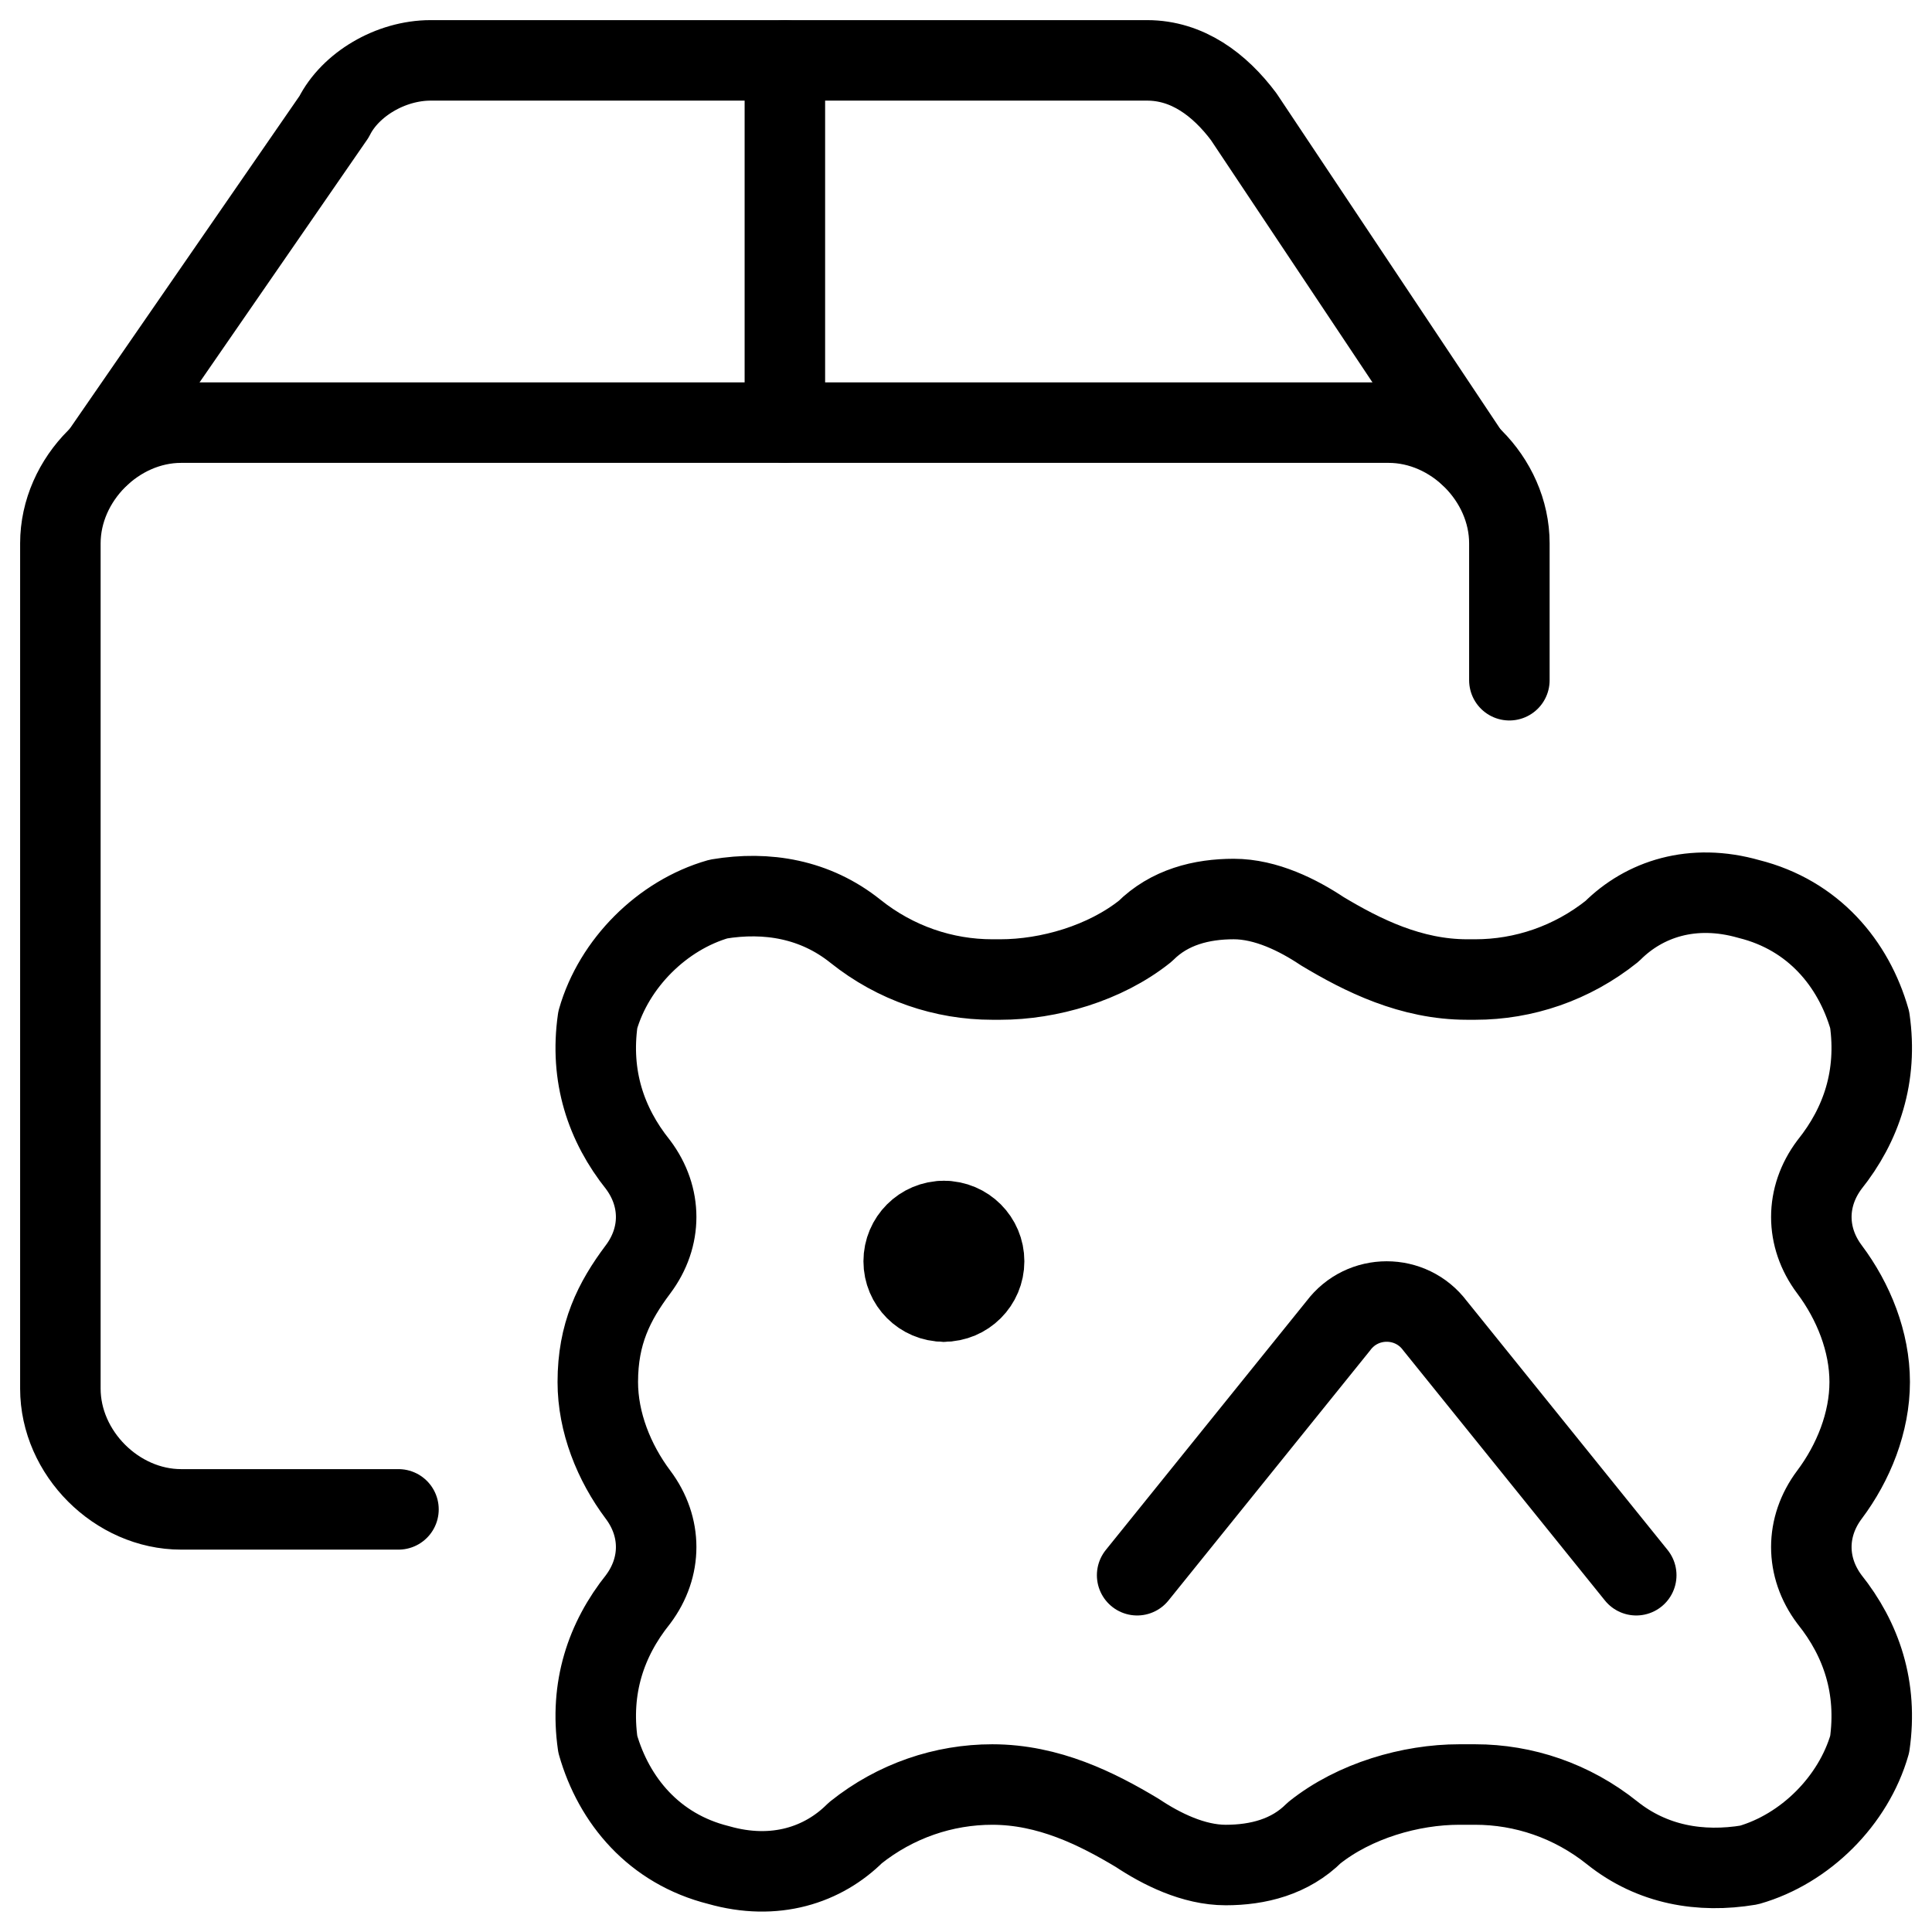
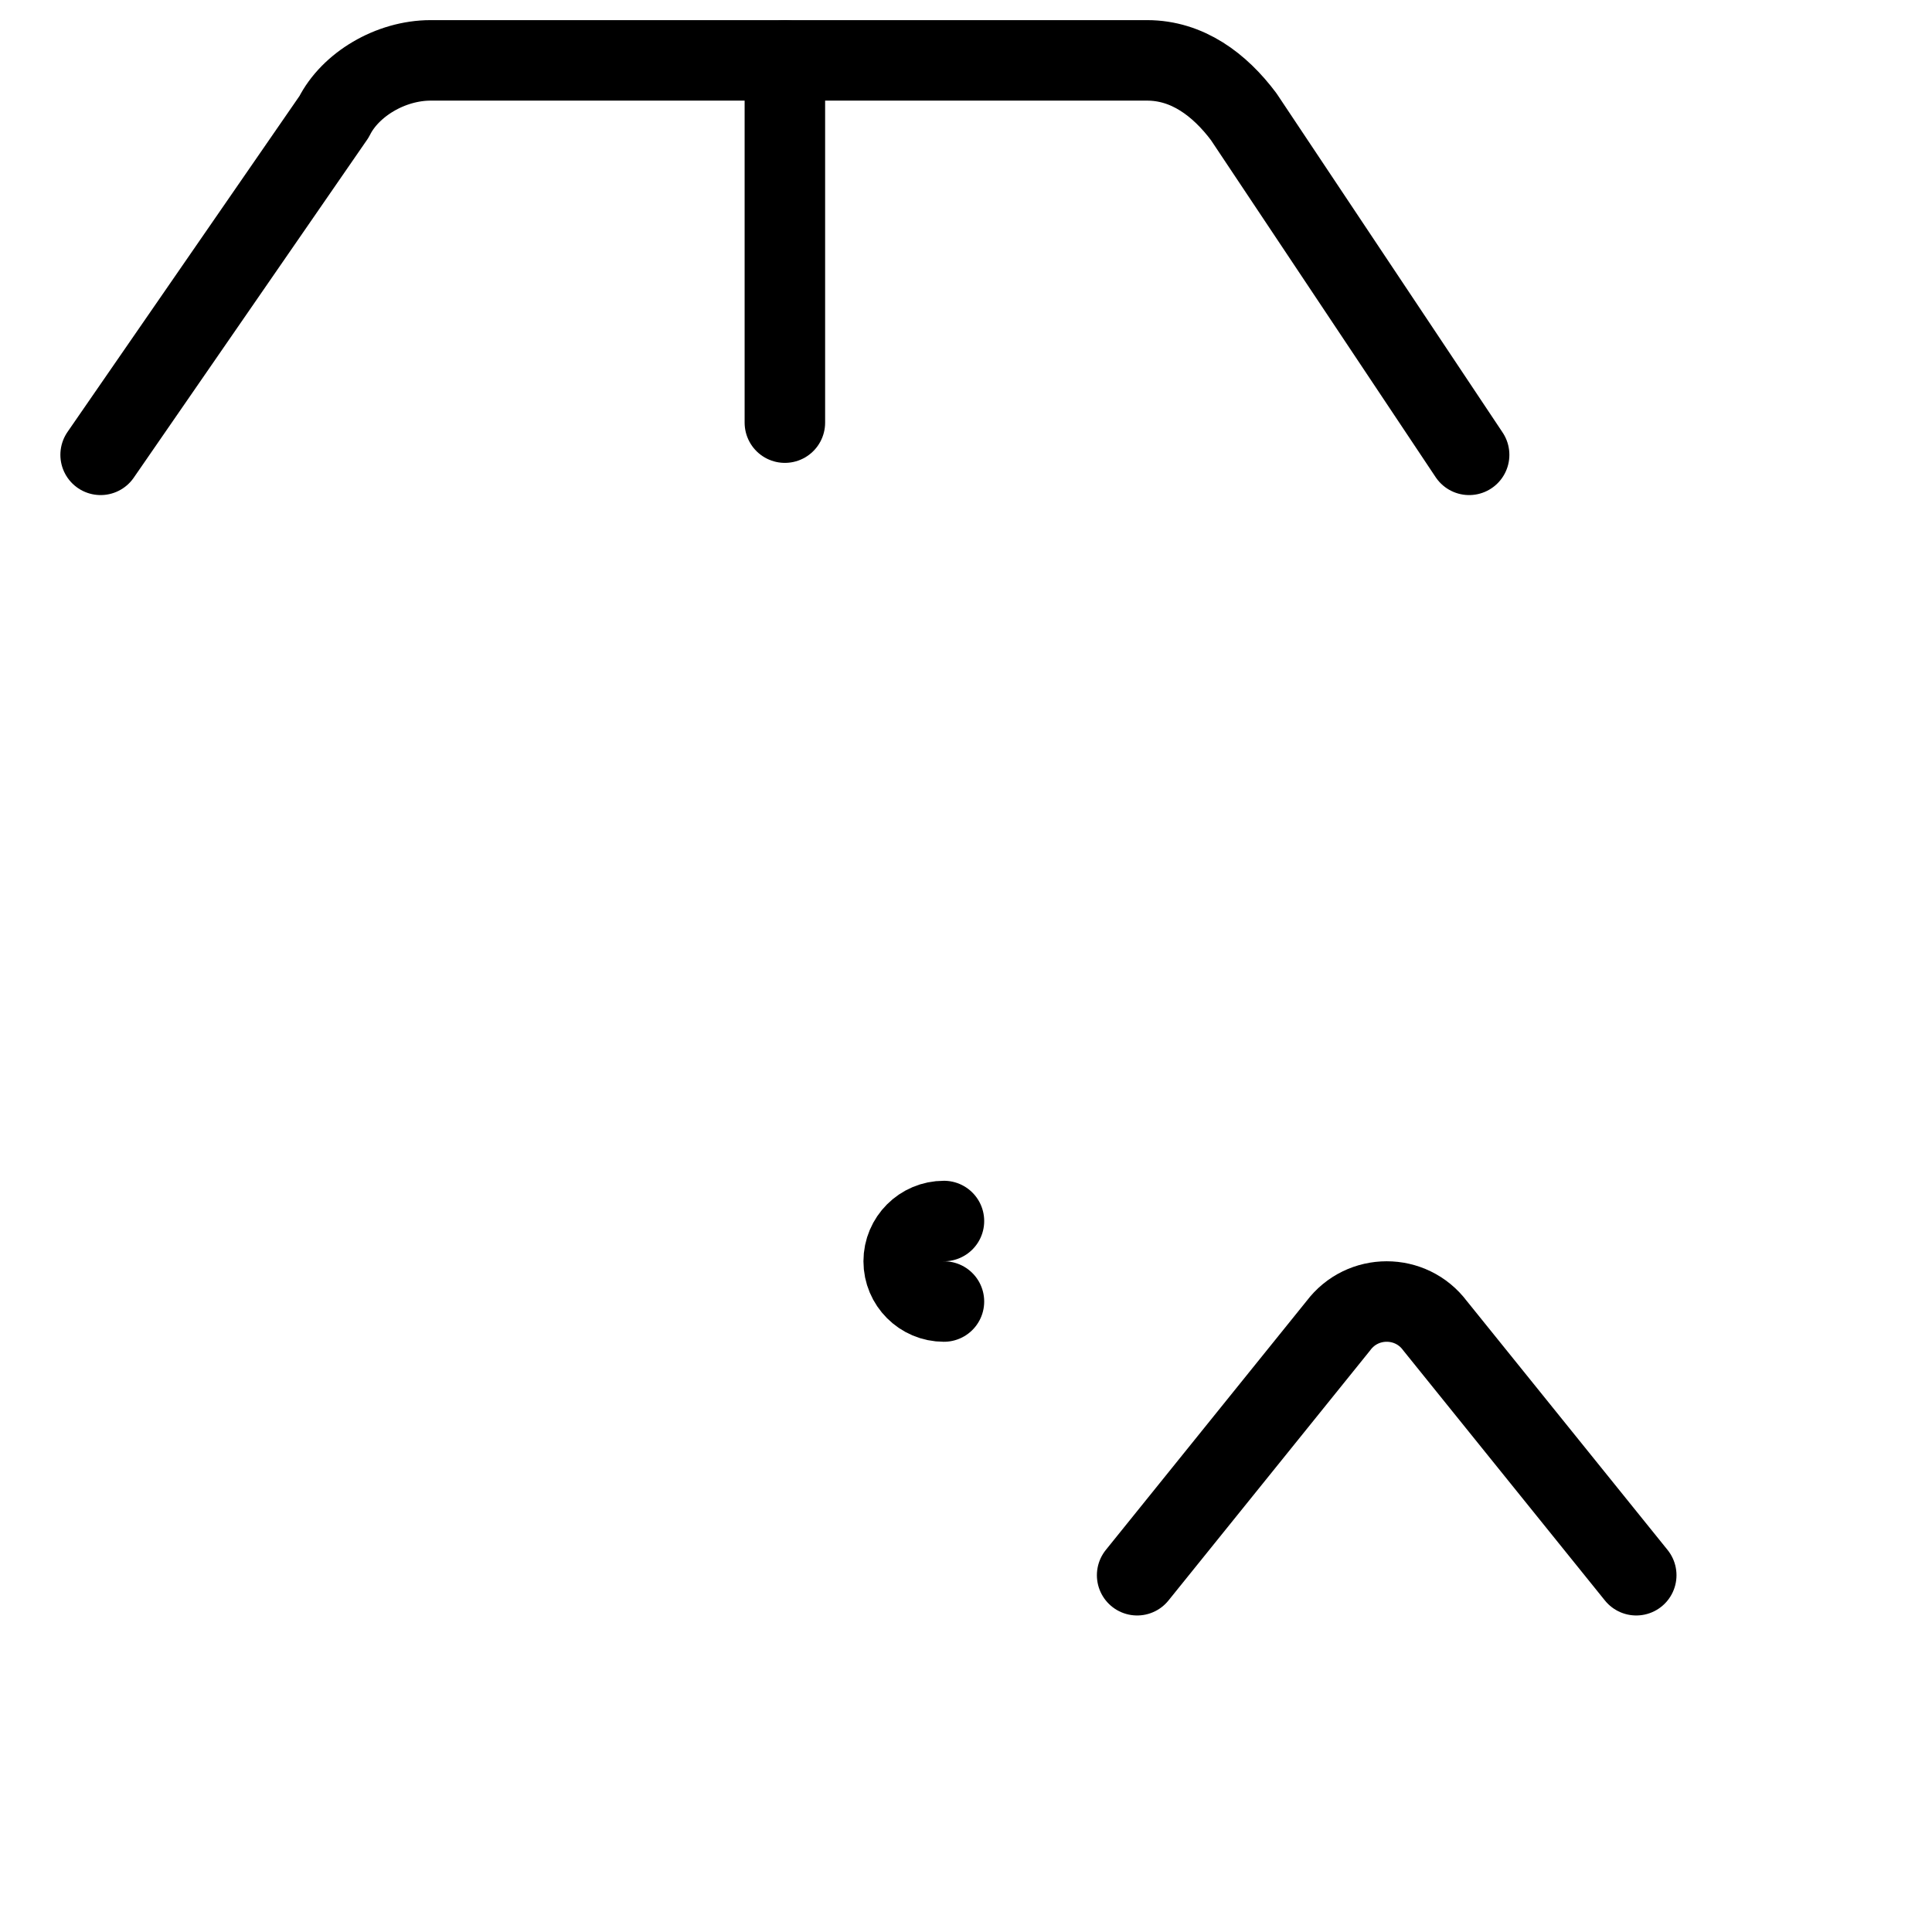
<svg xmlns="http://www.w3.org/2000/svg" fill="none" viewBox="0 0 24 24">
  <path stroke="#000000" stroke-linecap="round" stroke-linejoin="round" stroke-miterlimit="10" d="m14.126 19.568 2.5 -3.1c0.3 -0.4 0.9 -0.4 1.2 0l2.5 3.1" stroke-width="1" />
  <path stroke="#000000" stroke-linecap="round" stroke-linejoin="round" stroke-miterlimit="10" d="M11.726 16.168c-0.276 0 -0.5 -0.224 -0.5 -0.5 0 -0.276 0.224 -0.5 0.5 -0.5" stroke-width="1" />
-   <path stroke="#000000" stroke-linecap="round" stroke-linejoin="round" stroke-miterlimit="10" d="M11.725 16.168c0.276 0 0.5 -0.224 0.5 -0.5 0 -0.276 -0.224 -0.5 -0.5 -0.5" stroke-width="1" />
-   <path stroke="#000000" stroke-linecap="round" stroke-linejoin="round" stroke-miterlimit="10" d="M23.226 17.168c0 -0.5 -0.2 -1 -0.5 -1.4 -0.3 -0.4 -0.3 -0.9 0 -1.3 0.4 -0.5 0.6 -1.1 0.5 -1.8 -0.2 -0.7 -0.7 -1.3 -1.5 -1.5 -0.7 -0.2 -1.3 0 -1.7 0.4 -0.5 0.4 -1.1 0.6 -1.7 0.6h-0.1c-0.7 0 -1.3 -0.3 -1.8 -0.6 -0.3 -0.2 -0.7 -0.4 -1.1 -0.4 -0.4 0 -0.8 0.1 -1.1 0.4 -0.5 0.4 -1.2 0.6 -1.8 0.6h-0.1c-0.6 0 -1.2 -0.2 -1.7 -0.6 -0.5 -0.4 -1.1 -0.5 -1.7 -0.4 -0.7 0.2 -1.3 0.8 -1.5 1.5 -0.1 0.7 0.1 1.3 0.5 1.8 0.3 0.4 0.3 0.9 0 1.3s-0.5 0.8 -0.5 1.4c0 0.5 0.2 1 0.5 1.4 0.3 0.4 0.3 0.9 0 1.3 -0.4 0.5 -0.6 1.1 -0.5 1.8 0.2 0.7 0.7 1.3 1.5 1.5 0.7 0.2 1.3 0 1.7 -0.4 0.5 -0.4 1.1 -0.6 1.7 -0.6v0c0.7 0 1.3 0.3 1.8 0.6 0.3 0.2 0.7 0.4 1.1 0.4 0.4 0 0.8 -0.1 1.1 -0.4 0.5 -0.4 1.2 -0.6 1.8 -0.6h0.2c0.6 0 1.2 0.2 1.7 0.6 0.5 0.4 1.1 0.5 1.7 0.4 0.7 -0.2 1.3 -0.8 1.5 -1.5 0.1 -0.7 -0.1 -1.3 -0.5 -1.8 -0.3 -0.4 -0.3 -0.9 0 -1.3s0.5 -0.9 0.5 -1.4Z" stroke-width="1" />
-   <path stroke="#000000" stroke-linecap="round" stroke-linejoin="round" stroke-miterlimit="10" d="M4.95 18.75h-2.7c-0.8 0 -1.5 -0.7 -1.5 -1.5V6.75c0 -0.8 0.7 -1.5 1.5 -1.5h15c0.8 0 1.5 0.7 1.5 1.5v1.7" stroke-width="1" />
  <path stroke="#000000" stroke-linecap="round" stroke-linejoin="round" stroke-miterlimit="10" d="M18.25 5.65 15.45 1.45c-0.3 -0.4 -0.7 -0.7 -1.2 -0.7h-8.9c-0.5 0 -1 0.3 -1.2 0.7l-2.9 4.2" stroke-width="1" />
  <path stroke="#000000" stroke-linecap="round" stroke-linejoin="round" stroke-miterlimit="10" d="M9.75 0.75v4.5" stroke-width="1" />
</svg>